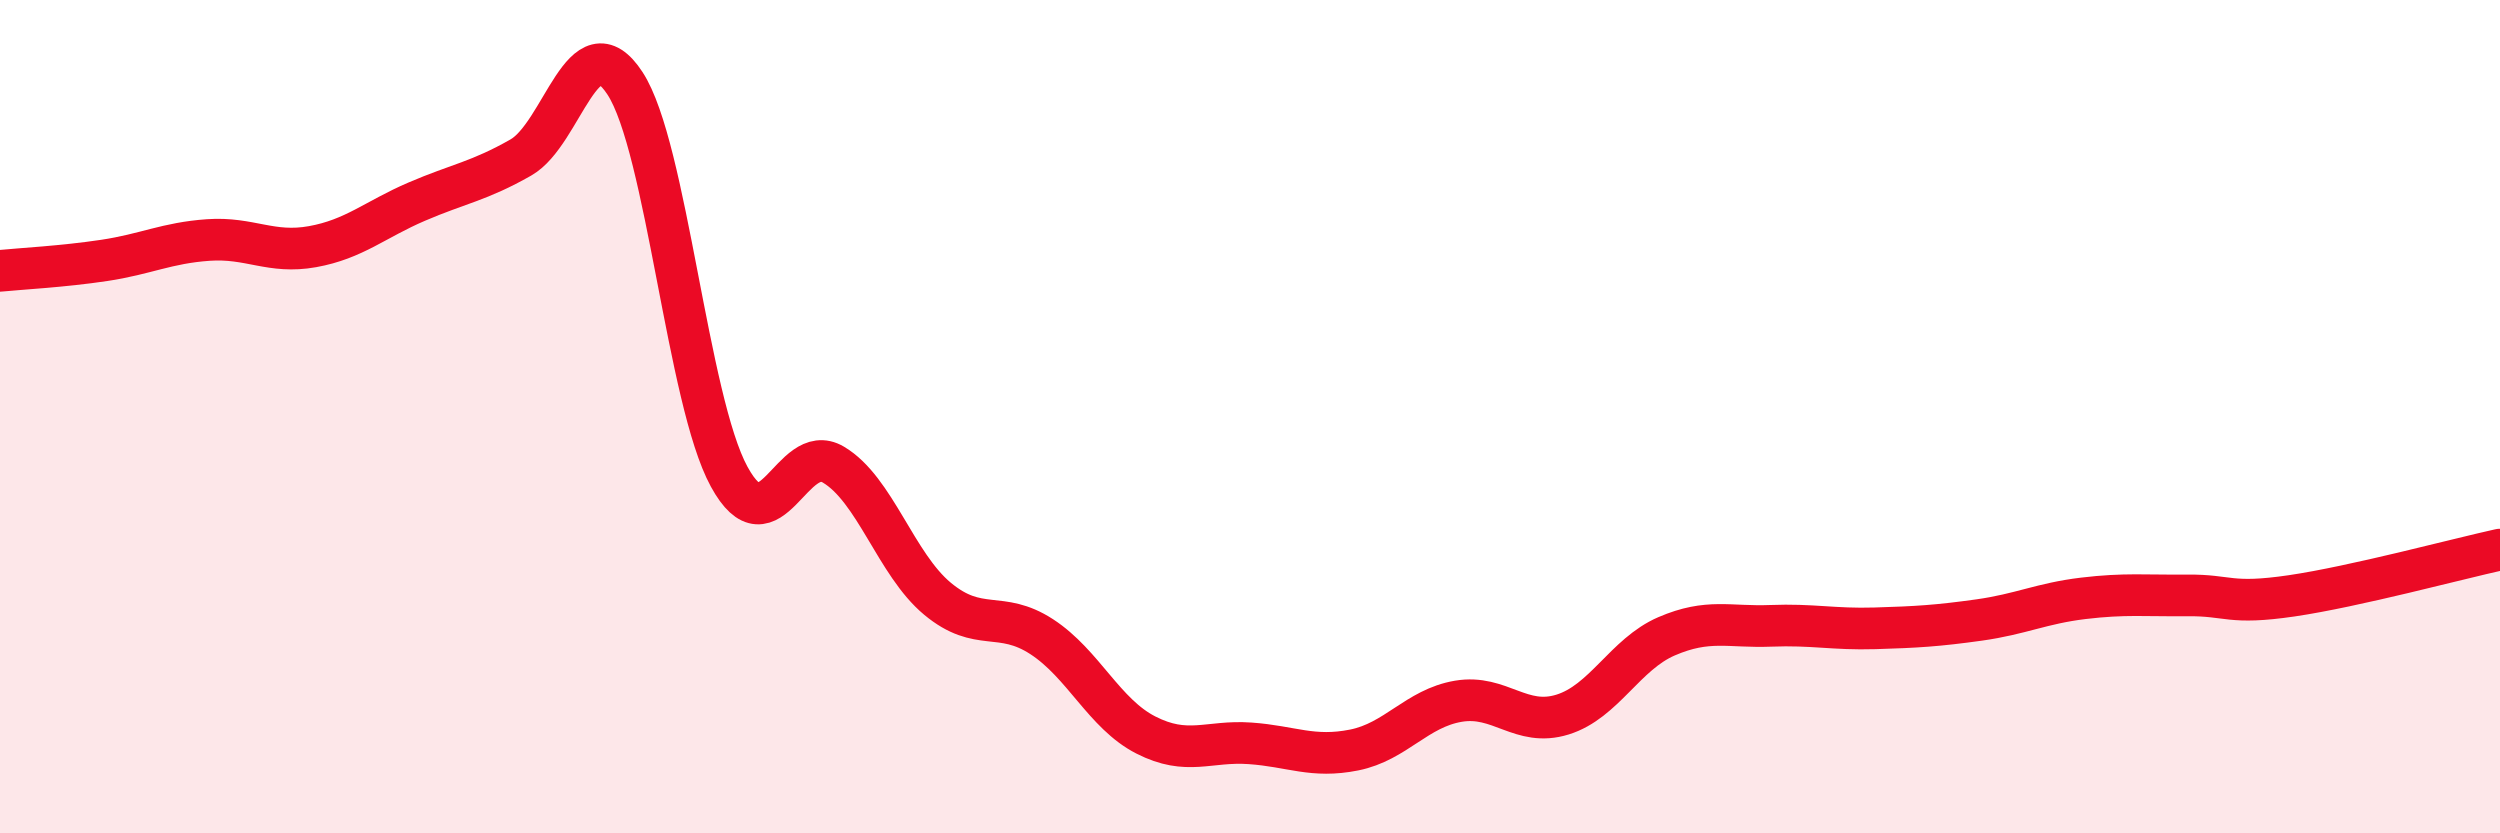
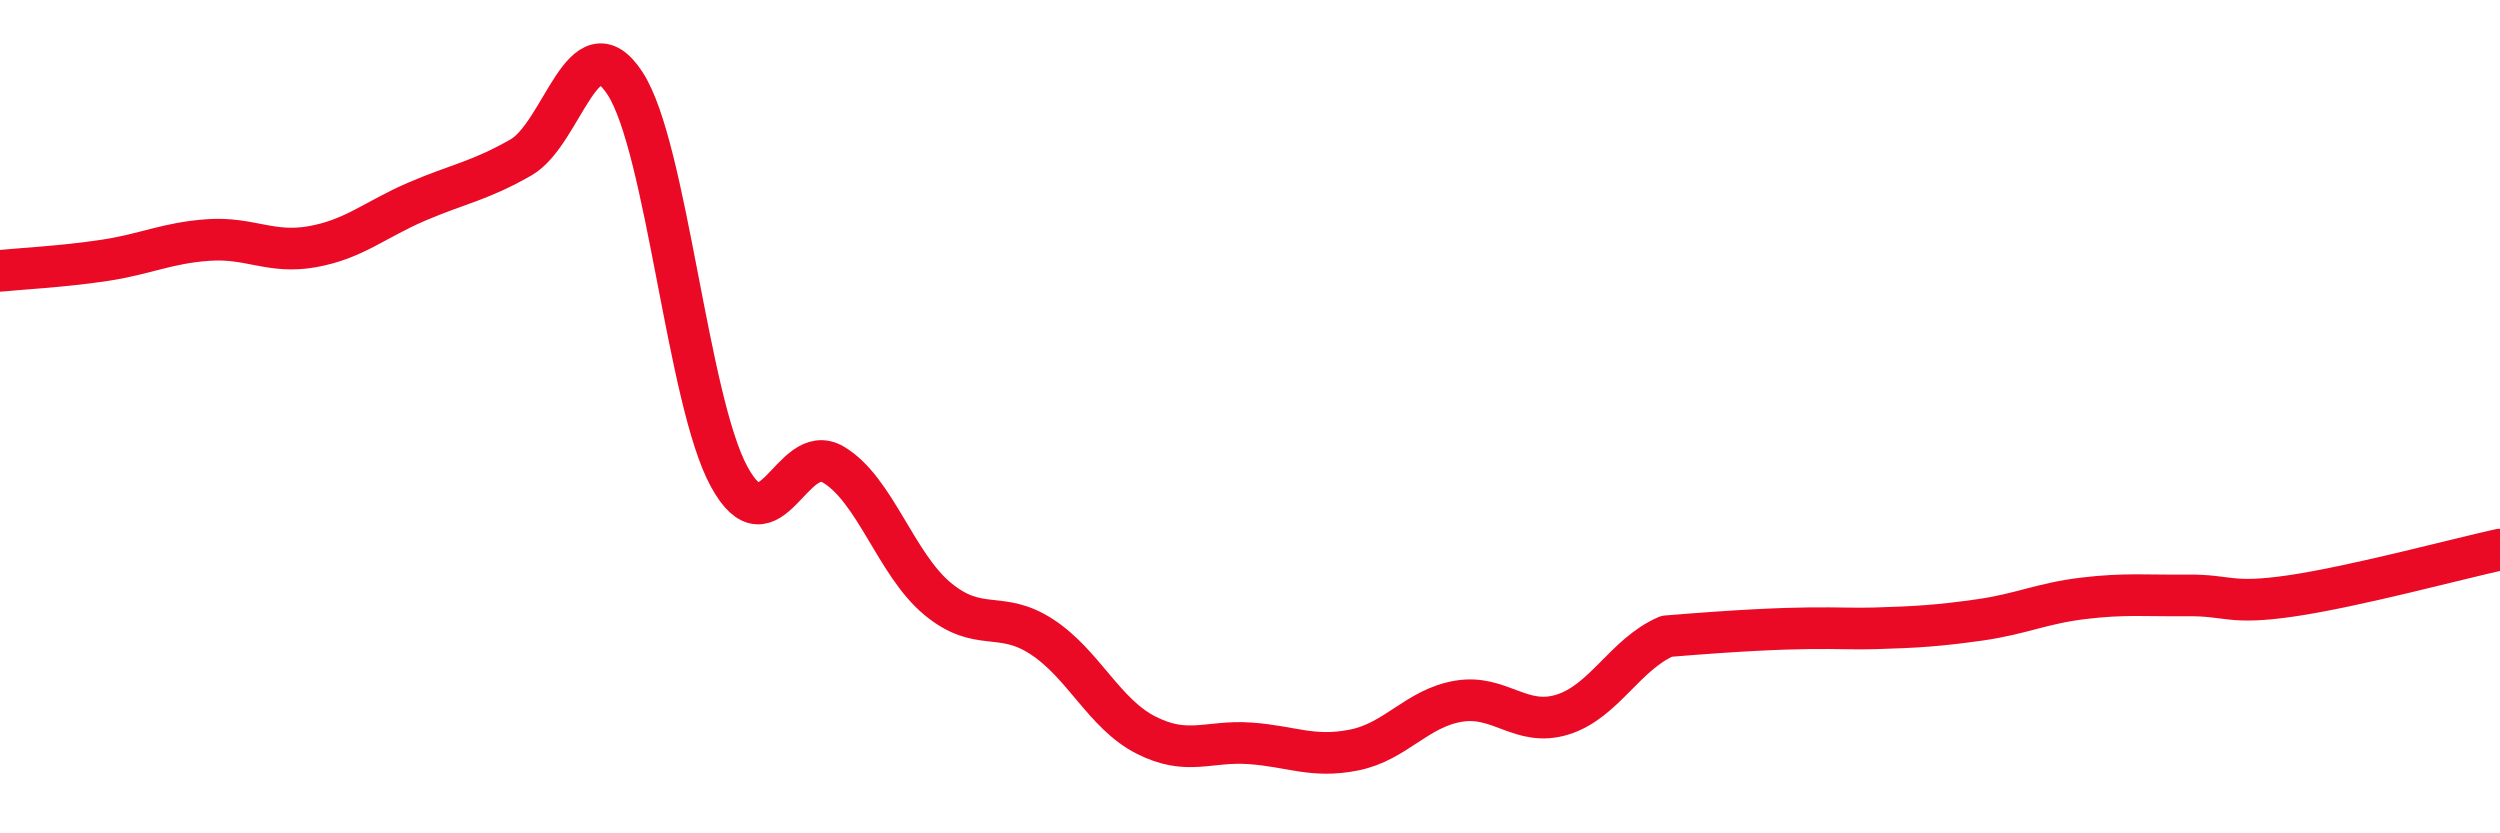
<svg xmlns="http://www.w3.org/2000/svg" width="60" height="20" viewBox="0 0 60 20">
-   <path d="M 0,6.5 C 0.5,6.45 1.5,6.4 2.5,6.25 C 3.5,6.1 4,5.83 5,5.76 C 6,5.69 6.5,6.1 7.5,5.92 C 8.5,5.74 9,5.27 10,4.84 C 11,4.41 11.5,4.35 12.5,3.78 C 13.5,3.21 14,0.47 15,2 C 16,3.53 16.5,9.61 17.5,11.44 C 18.5,13.27 19,10.56 20,11.15 C 21,11.74 21.5,13.54 22.5,14.37 C 23.5,15.2 24,14.63 25,15.28 C 26,15.93 26.5,17.13 27.5,17.64 C 28.5,18.15 29,17.77 30,17.84 C 31,17.91 31.5,18.2 32.5,18 C 33.5,17.8 34,17 35,16.83 C 36,16.66 36.5,17.46 37.5,17.15 C 38.5,16.84 39,15.7 40,15.27 C 41,14.84 41.5,15.06 42.5,15.02 C 43.5,14.98 44,15.11 45,15.08 C 46,15.05 46.5,15.02 47.5,14.88 C 48.5,14.74 49,14.48 50,14.36 C 51,14.24 51.5,14.3 52.5,14.29 C 53.5,14.28 53.5,14.52 55,14.3 C 56.5,14.08 59,13.41 60,13.19L60 20L0 20Z" fill="#EB0A25" opacity="0.1" stroke-linecap="round" stroke-linejoin="round" />
-   <path d="M 0,6.5 C 0.5,6.45 1.5,6.4 2.5,6.25 C 3.5,6.1 4,5.83 5,5.76 C 6,5.69 6.5,6.1 7.5,5.92 C 8.5,5.74 9,5.27 10,4.84 C 11,4.41 11.5,4.35 12.5,3.78 C 13.5,3.21 14,0.47 15,2 C 16,3.53 16.5,9.61 17.5,11.44 C 18.5,13.27 19,10.56 20,11.15 C 21,11.74 21.5,13.54 22.5,14.37 C 23.5,15.2 24,14.63 25,15.28 C 26,15.93 26.5,17.13 27.5,17.64 C 28.5,18.15 29,17.77 30,17.84 C 31,17.91 31.5,18.2 32.5,18 C 33.5,17.8 34,17 35,16.83 C 36,16.66 36.5,17.46 37.5,17.15 C 38.5,16.84 39,15.7 40,15.27 C 41,14.84 41.5,15.06 42.5,15.02 C 43.5,14.98 44,15.11 45,15.08 C 46,15.05 46.5,15.02 47.5,14.88 C 48.5,14.74 49,14.48 50,14.36 C 51,14.24 51.5,14.3 52.5,14.29 C 53.5,14.28 53.5,14.52 55,14.3 C 56.5,14.08 59,13.41 60,13.19" stroke="#EB0A25" stroke-width="1" fill="none" stroke-linecap="round" stroke-linejoin="round" />
+   <path d="M 0,6.5 C 0.5,6.45 1.5,6.4 2.5,6.25 C 3.5,6.1 4,5.83 5,5.76 C 6,5.69 6.5,6.1 7.5,5.92 C 8.5,5.74 9,5.27 10,4.84 C 11,4.41 11.5,4.35 12.5,3.78 C 13.5,3.21 14,0.47 15,2 C 16,3.53 16.5,9.61 17.5,11.44 C 18.5,13.27 19,10.56 20,11.15 C 21,11.74 21.5,13.54 22.5,14.37 C 23.5,15.2 24,14.63 25,15.28 C 26,15.93 26.5,17.13 27.5,17.64 C 28.5,18.15 29,17.77 30,17.84 C 31,17.91 31.5,18.2 32.5,18 C 33.5,17.8 34,17 35,16.83 C 36,16.66 36.5,17.46 37.5,17.15 C 38.5,16.84 39,15.7 40,15.27 C 43.5,14.98 44,15.11 45,15.08 C 46,15.05 46.5,15.02 47.5,14.88 C 48.5,14.74 49,14.48 50,14.36 C 51,14.24 51.5,14.3 52.5,14.29 C 53.5,14.28 53.5,14.52 55,14.3 C 56.5,14.08 59,13.41 60,13.19" stroke="#EB0A25" stroke-width="1" fill="none" stroke-linecap="round" stroke-linejoin="round" />
</svg>